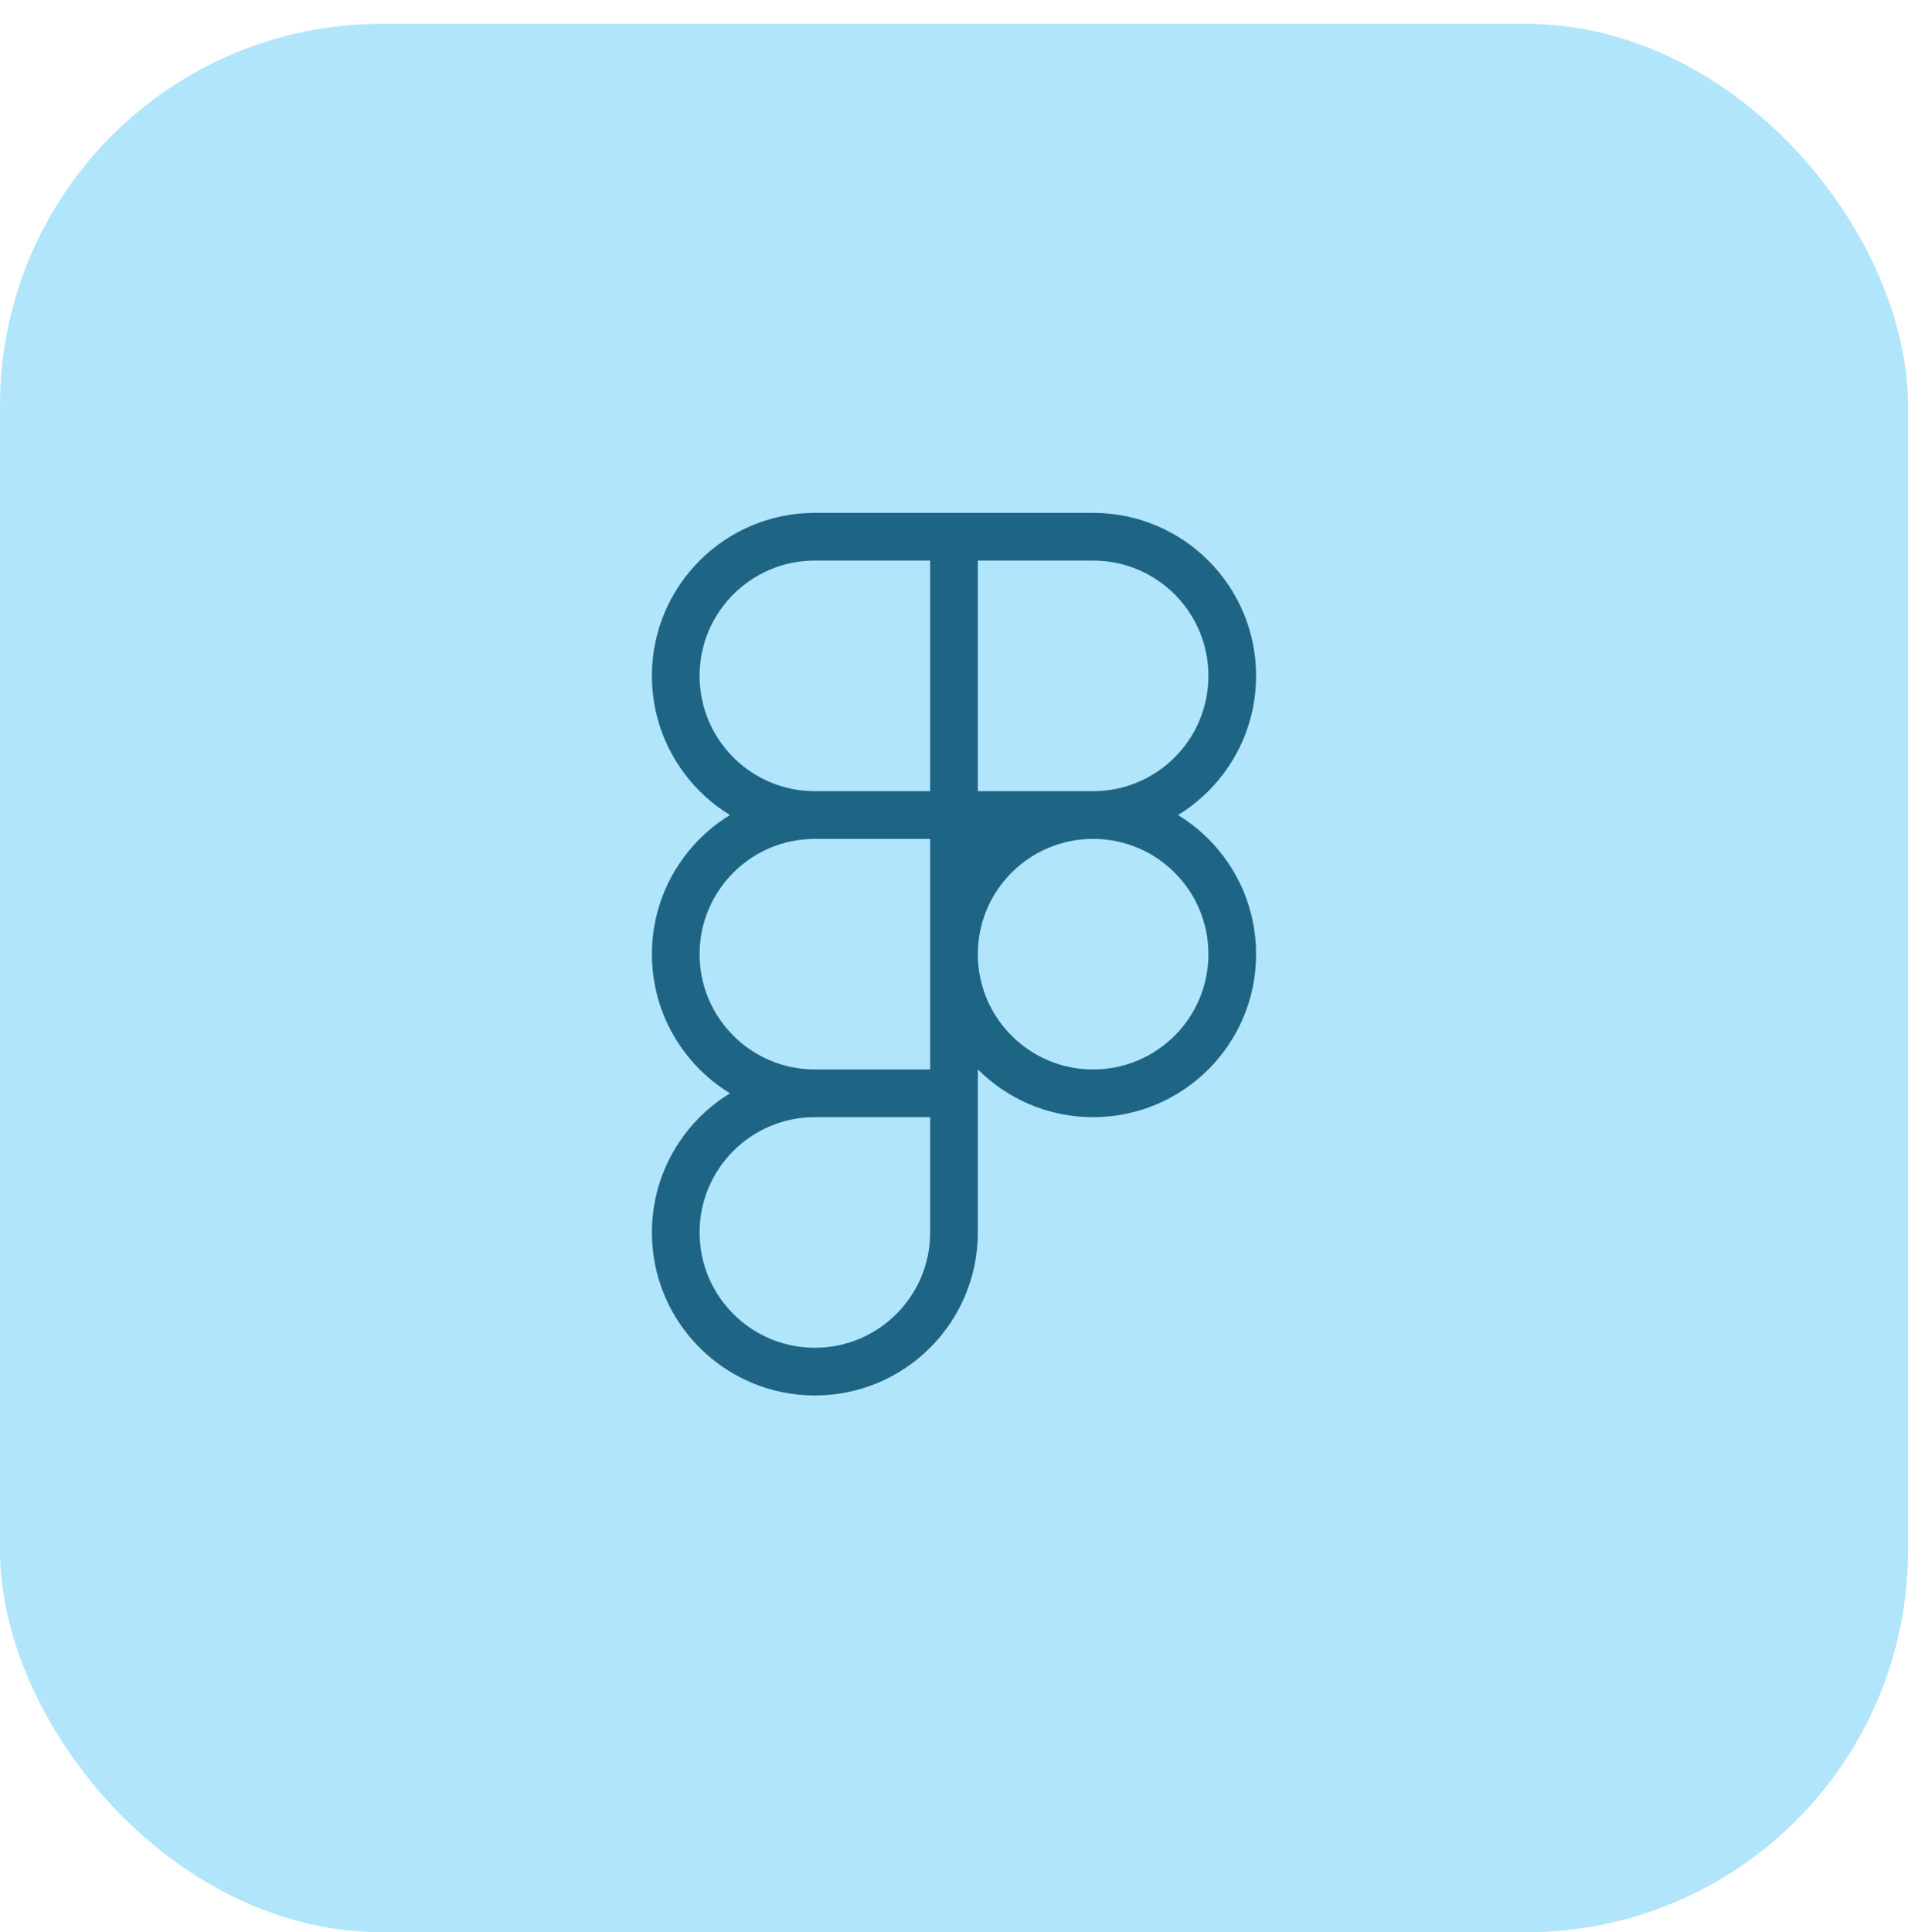
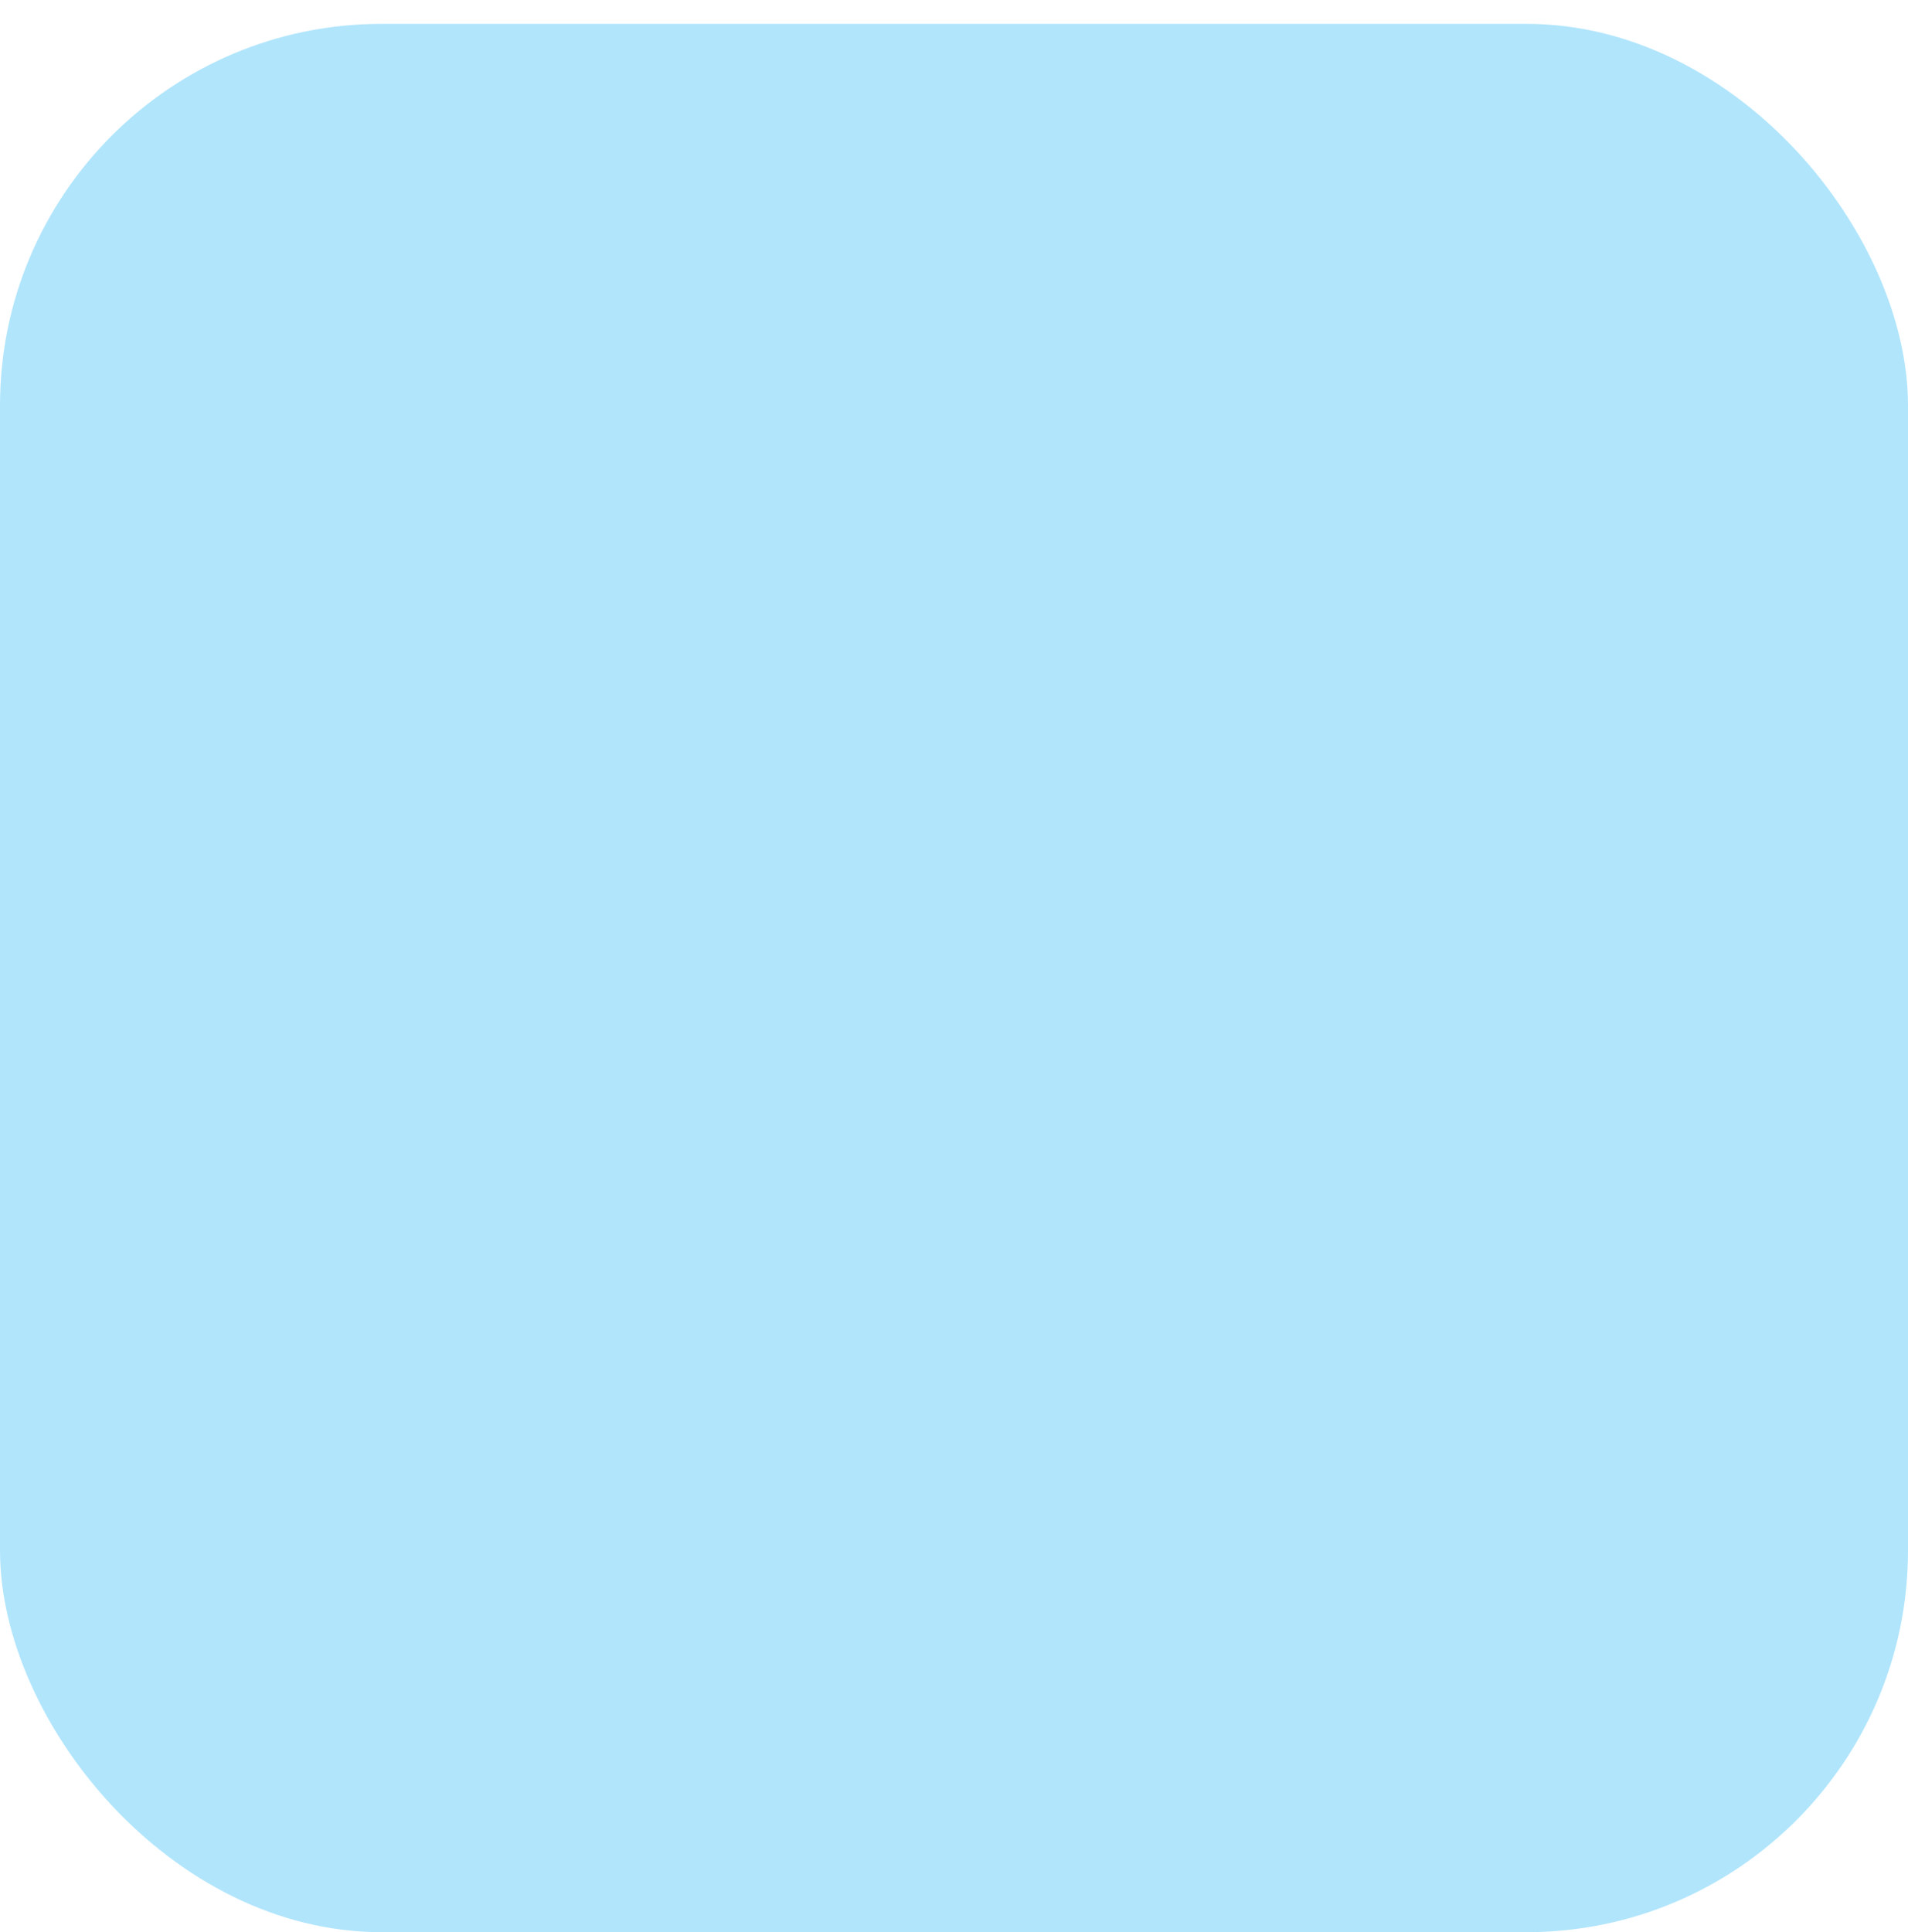
<svg xmlns="http://www.w3.org/2000/svg" width="80" height="81" viewBox="0 0 80 81" fill="none">
  <g filter="url(#filter0_d_422_15211)">
    <rect width="80" height="80" rx="16" fill="#B1E5FC" />
  </g>
-   <path d="M40 22.5H34.167C30.945 22.5 28.333 25.112 28.333 28.333C28.333 31.555 30.945 34.167 34.167 34.167M40 22.5V34.167M40 22.5H45.833C49.055 22.5 51.667 25.112 51.667 28.333C51.667 31.555 49.055 34.167 45.833 34.167M40 34.167H34.167M40 34.167V45.833M40 34.167H45.833M34.167 34.167C30.945 34.167 28.333 36.778 28.333 40C28.333 43.222 30.945 45.833 34.167 45.833M40 45.833H34.167M40 45.833V51.667C40 54.888 37.388 57.5 34.167 57.5C30.945 57.5 28.333 54.888 28.333 51.667C28.333 48.445 30.945 45.833 34.167 45.833M45.833 34.167C49.055 34.167 51.667 36.778 51.667 40C51.667 43.222 49.055 45.833 45.833 45.833C42.612 45.833 40 43.222 40 40C40 36.778 42.612 34.167 45.833 34.167Z" stroke="#1E6585" stroke-width="2" stroke-linecap="round" stroke-linejoin="round" />
  <defs>
    <filter id="filter0_d_422_15211" x="0" y="0" width="80" height="81" filterUnits="userSpaceOnUse" color-interpolation-filters="sRGB">
      <feFlood flood-opacity="0" result="BackgroundImageFix" />
      <feColorMatrix in="SourceAlpha" type="matrix" values="0 0 0 0 0 0 0 0 0 0 0 0 0 0 0 0 0 0 127 0" result="hardAlpha" />
      <feOffset dy="1" />
      <feComposite in2="hardAlpha" operator="out" />
      <feColorMatrix type="matrix" values="0 0 0 0 0.118 0 0 0 0 0.396 0 0 0 0 0.522 0 0 0 1 0" />
      <feBlend mode="normal" in2="BackgroundImageFix" result="effect1_dropShadow_422_15211" />
      <feBlend mode="normal" in="SourceGraphic" in2="effect1_dropShadow_422_15211" result="shape" />
    </filter>
  </defs>
</svg>